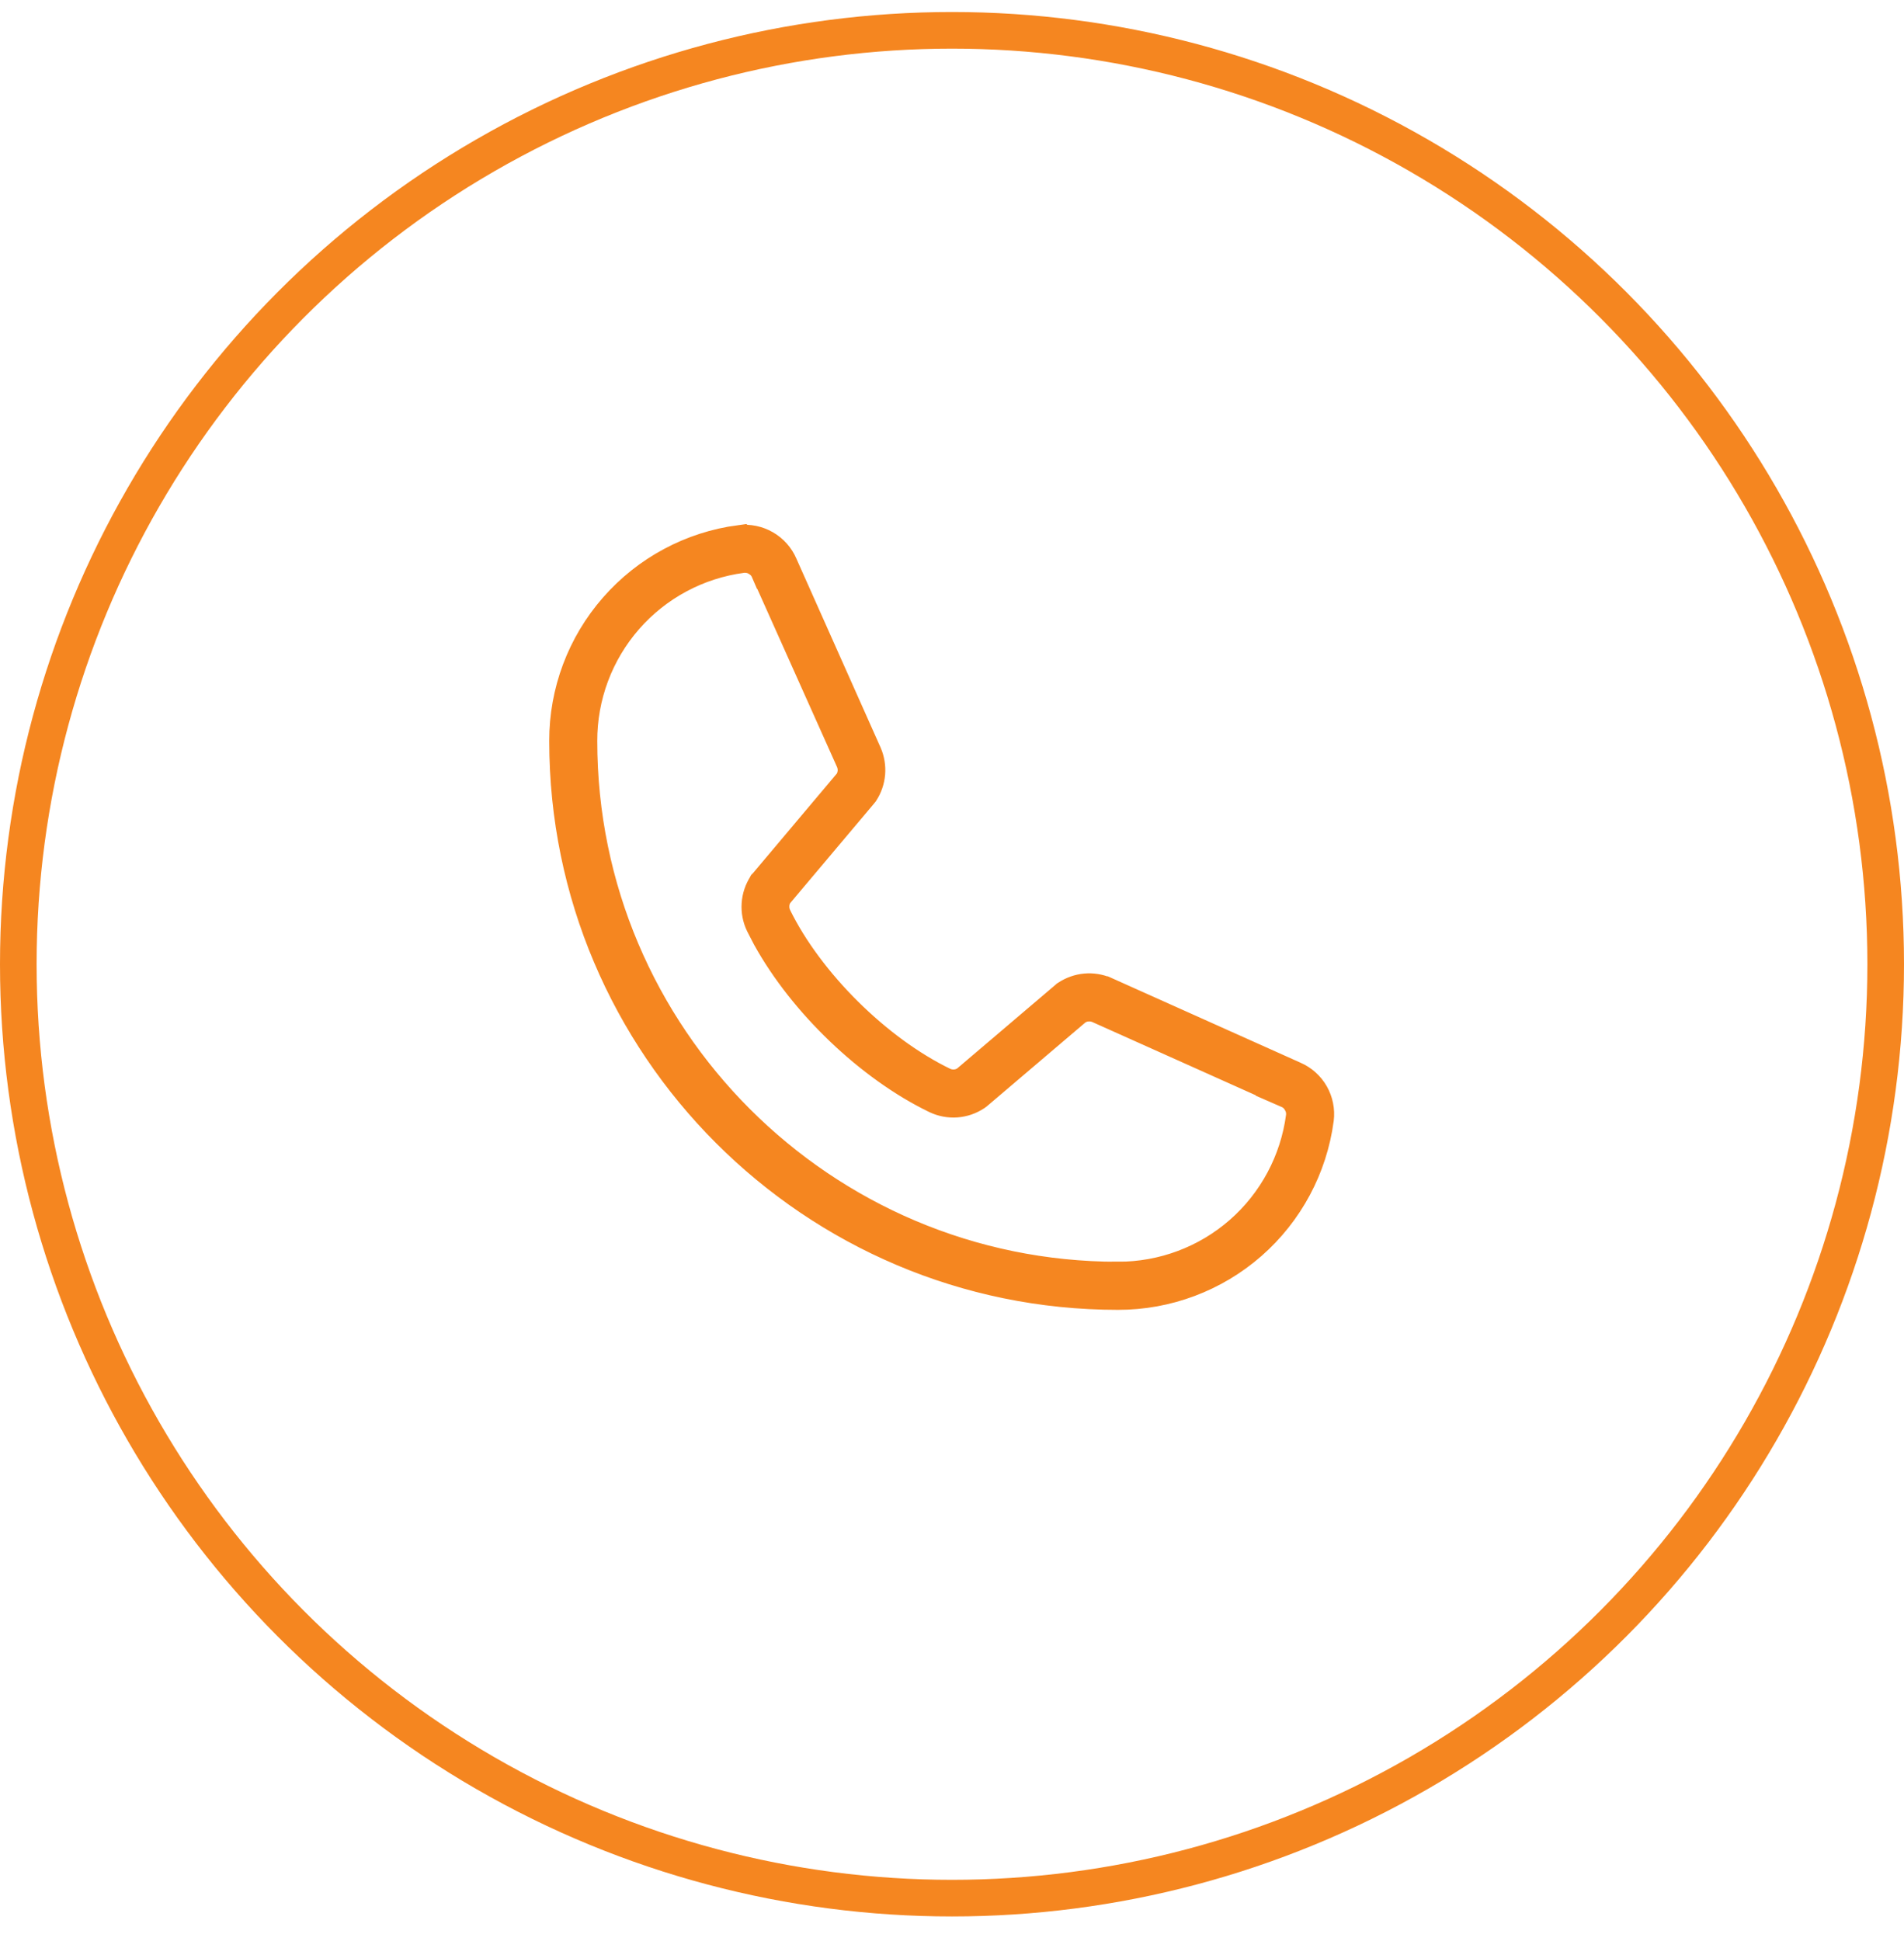
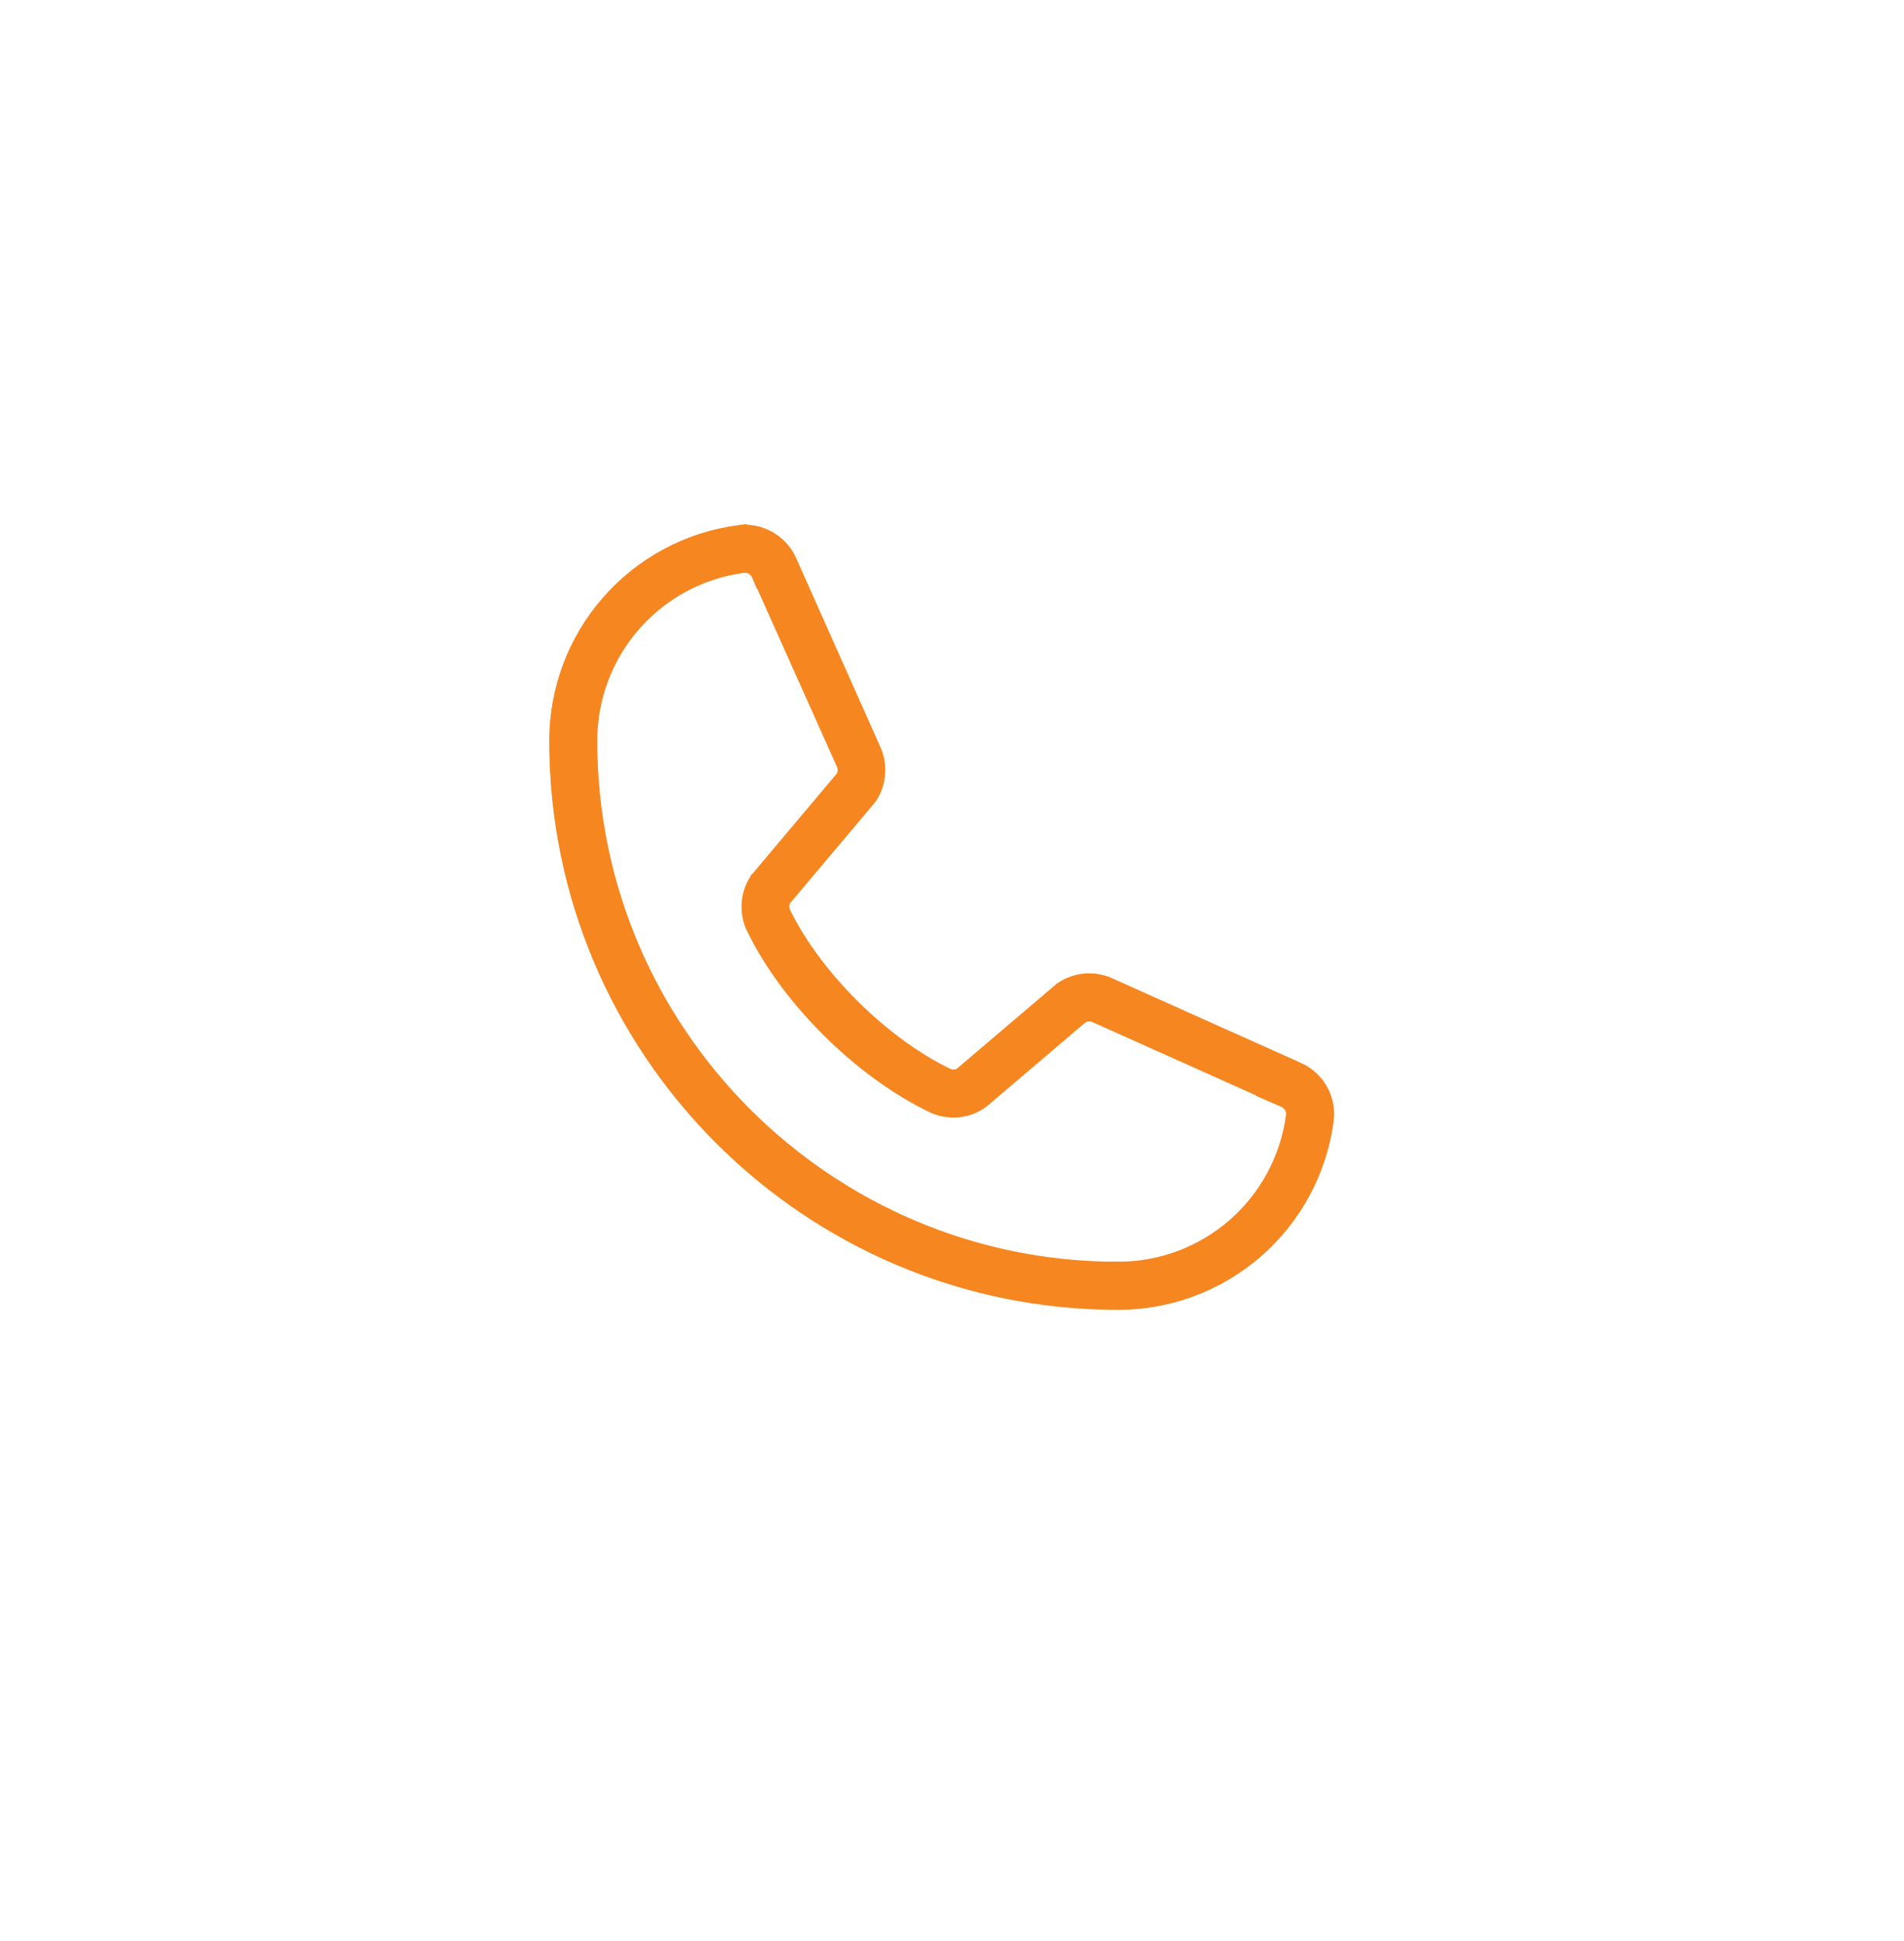
<svg xmlns="http://www.w3.org/2000/svg" width="52" height="53" viewBox="0 0 52 53" fill="none">
-   <circle cx="26" cy="26.328" r="25.5" stroke="#F58620" />
  <path d="M20.258 15.145C19.025 15.308 17.893 15.915 17.075 16.852C16.258 17.788 15.809 18.99 15.812 20.233C15.812 28.349 22.415 34.952 30.531 34.952V34.951C31.775 34.954 32.978 34.505 33.914 33.687C34.85 32.868 35.456 31.736 35.619 30.503L35.621 30.49L35.622 30.477C35.631 30.365 35.614 30.252 35.571 30.148L35.52 30.048L35.455 29.956C35.385 29.873 35.296 29.807 35.195 29.763L35.196 29.762L30.028 27.446L30.016 27.441L30.004 27.436L29.931 27.413C29.881 27.4 29.831 27.392 29.78 27.39L29.704 27.391C29.602 27.397 29.502 27.425 29.412 27.474L29.365 27.499L29.324 27.533L26.629 29.826C26.624 29.83 26.616 29.835 26.605 29.843C26.458 29.94 26.289 29.999 26.113 30.012C25.936 30.025 25.757 29.991 25.596 29.914C23.808 29.049 22.011 27.322 21.035 25.558L20.852 25.204C20.776 25.045 20.742 24.869 20.754 24.692C20.766 24.515 20.823 24.344 20.92 24.195L20.922 24.191L20.924 24.189L20.931 24.182L23.24 21.44L23.283 21.389L23.311 21.327C23.355 21.233 23.378 21.131 23.378 21.027C23.378 20.924 23.355 20.821 23.311 20.727L21.006 15.579H21.004C20.966 15.49 20.914 15.409 20.845 15.342L20.761 15.273L20.669 15.217C20.573 15.168 20.466 15.142 20.357 15.14H20.29L20.258 15.145ZM15.5 20.232C15.497 18.913 15.975 17.637 16.845 16.644C17.713 15.652 18.912 15.008 20.219 14.835L20.22 14.836C20.441 14.809 20.665 14.855 20.858 14.966C21.052 15.077 21.204 15.248 21.292 15.453L21.295 15.46L23.594 20.617C23.661 20.773 23.689 20.944 23.675 21.113C23.66 21.284 23.604 21.449 23.51 21.592L23.507 21.597C23.503 21.602 23.499 21.607 23.495 21.611L21.195 24.341L21.156 24.388L21.129 24.443C21.093 24.516 21.071 24.595 21.061 24.675L21.057 24.755L21.061 24.836C21.068 24.889 21.08 24.942 21.098 24.992L21.129 25.067C22.019 26.88 23.899 28.747 25.735 29.634L25.745 29.639C25.845 29.684 25.954 29.706 26.064 29.702C26.173 29.698 26.28 29.669 26.376 29.616L26.421 29.592L26.461 29.558L29.161 27.261L29.165 27.258C29.166 27.257 29.167 27.256 29.168 27.255L29.176 27.25C29.318 27.155 29.483 27.097 29.653 27.081C29.821 27.066 29.99 27.092 30.145 27.157H30.146L35.313 29.473L35.317 29.475C35.521 29.563 35.691 29.715 35.801 29.908C35.911 30.101 35.956 30.325 35.929 30.545C35.755 31.852 35.113 33.051 34.121 33.92C33.128 34.789 31.852 35.267 30.532 35.265H30.531C22.243 35.265 15.5 28.521 15.5 20.233V20.232Z" fill="#0047BB" stroke="#F58620" />
</svg>